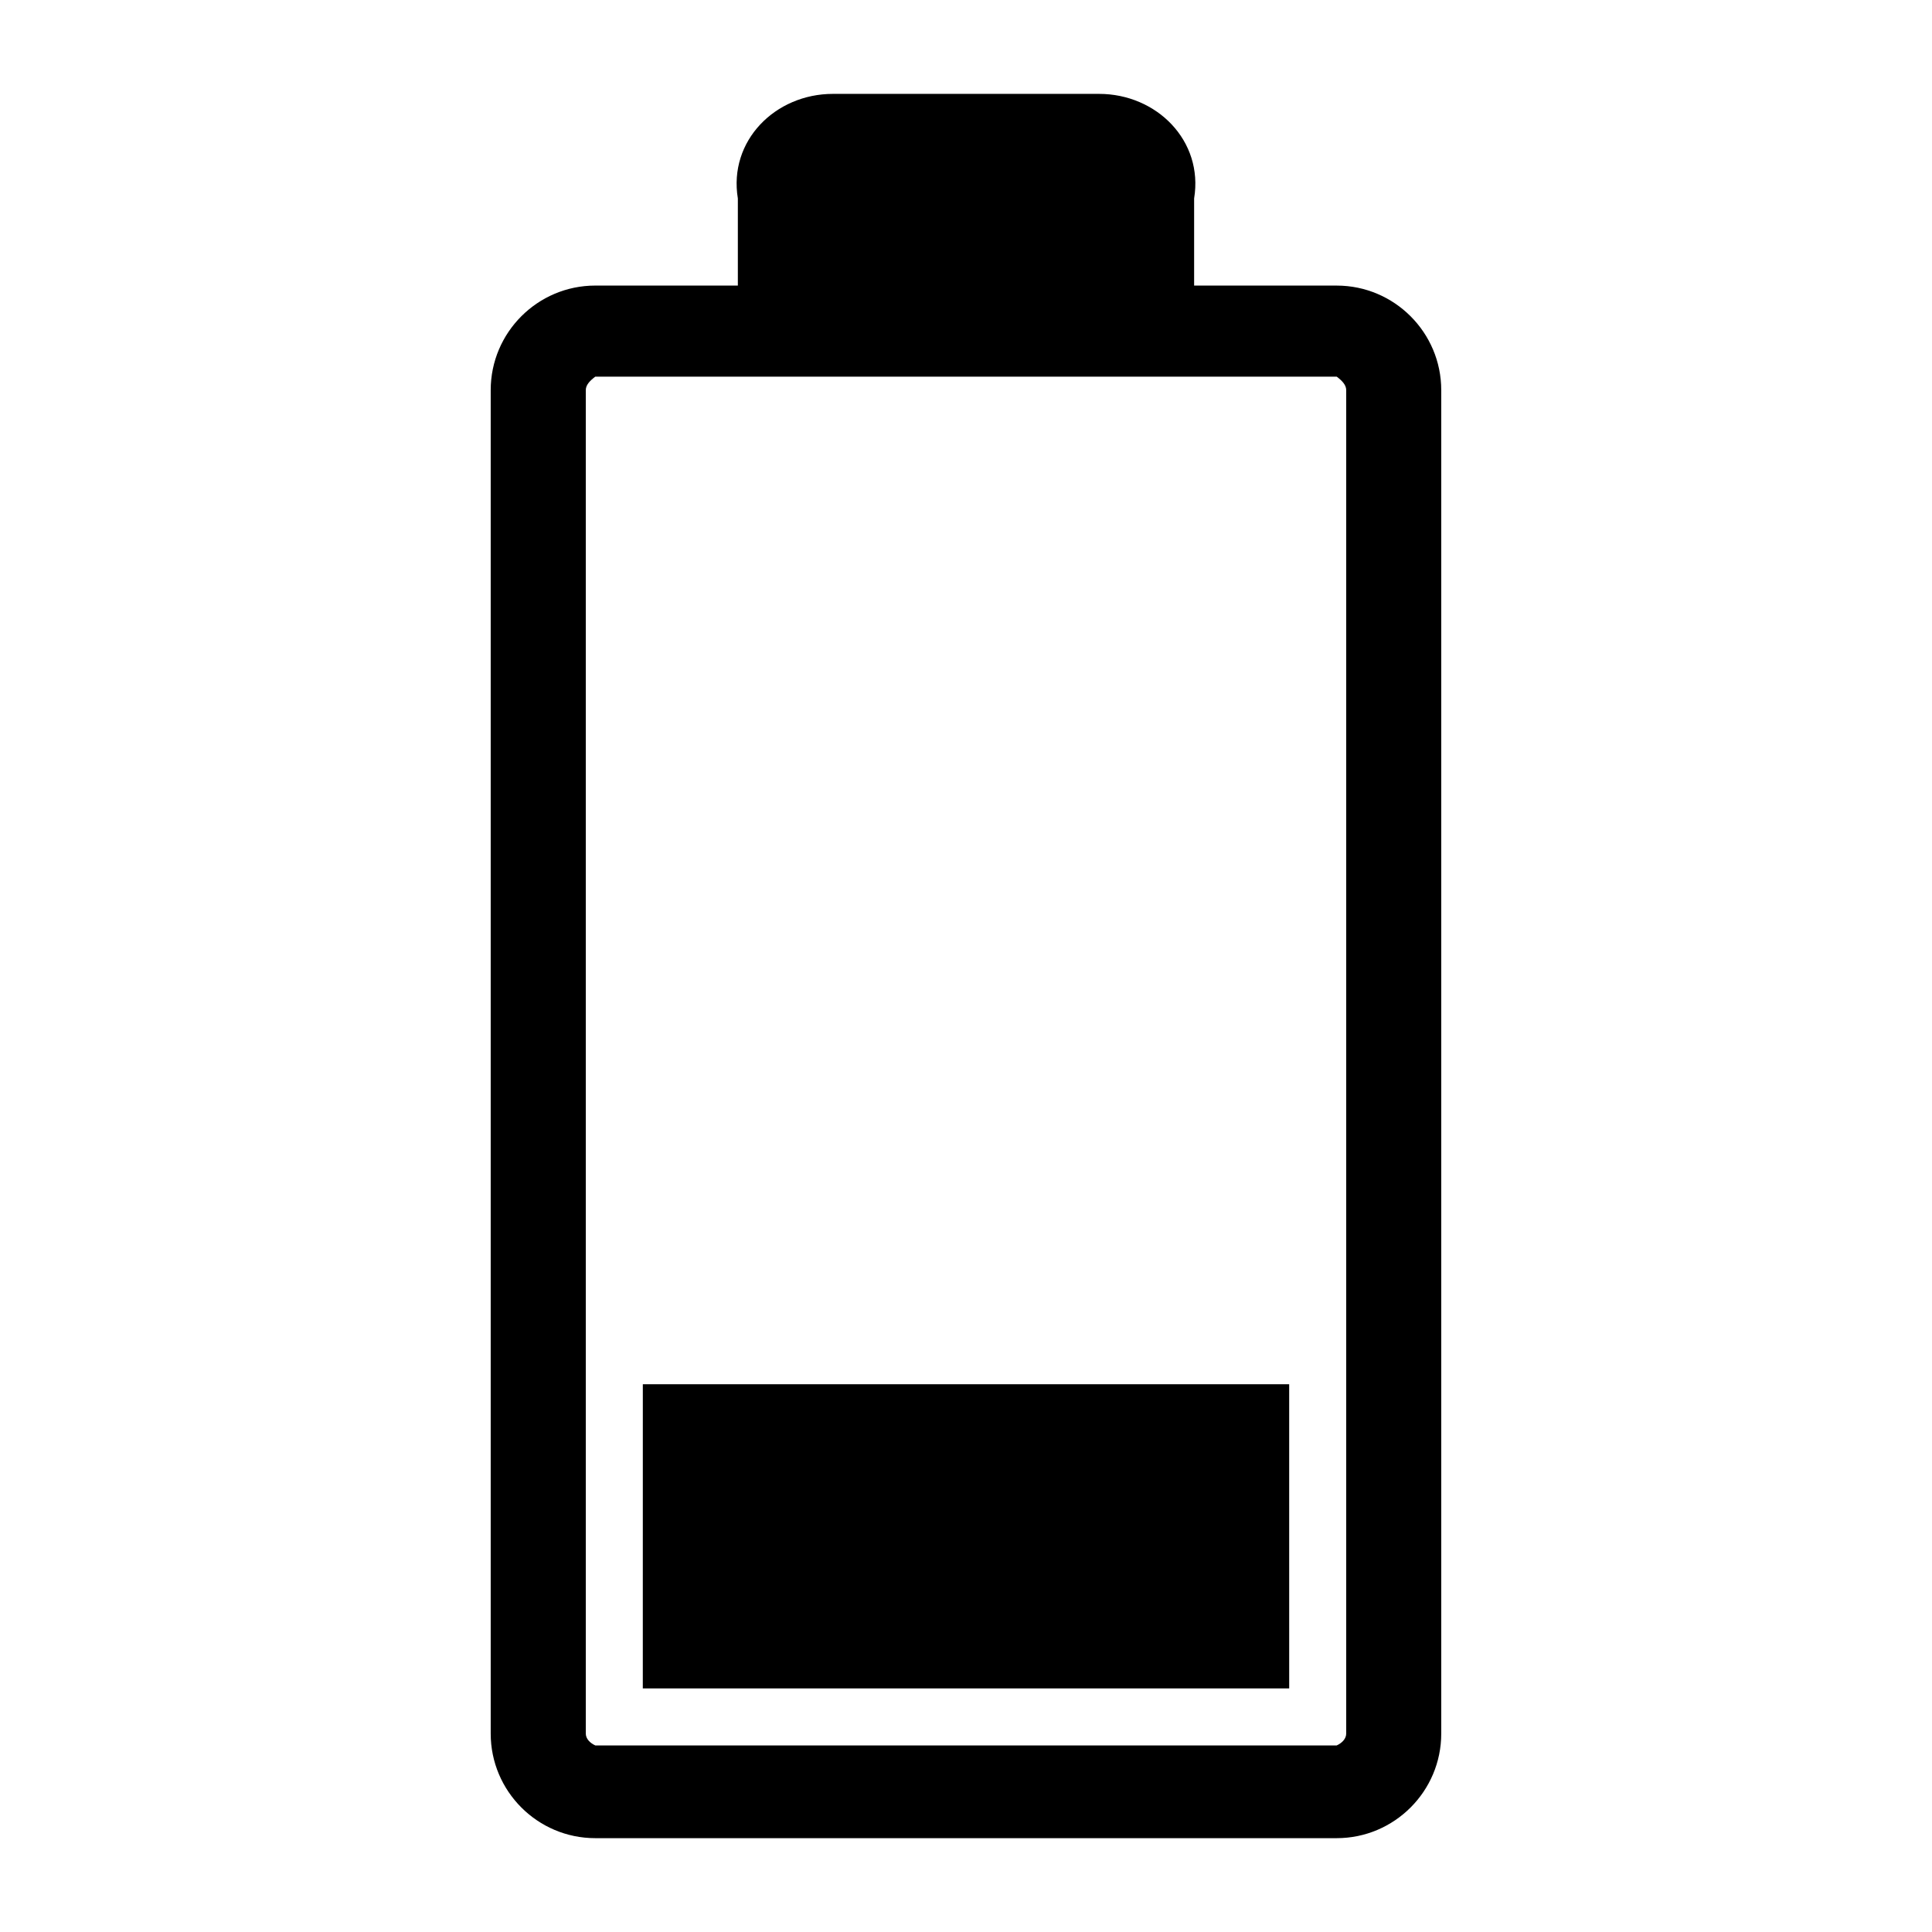
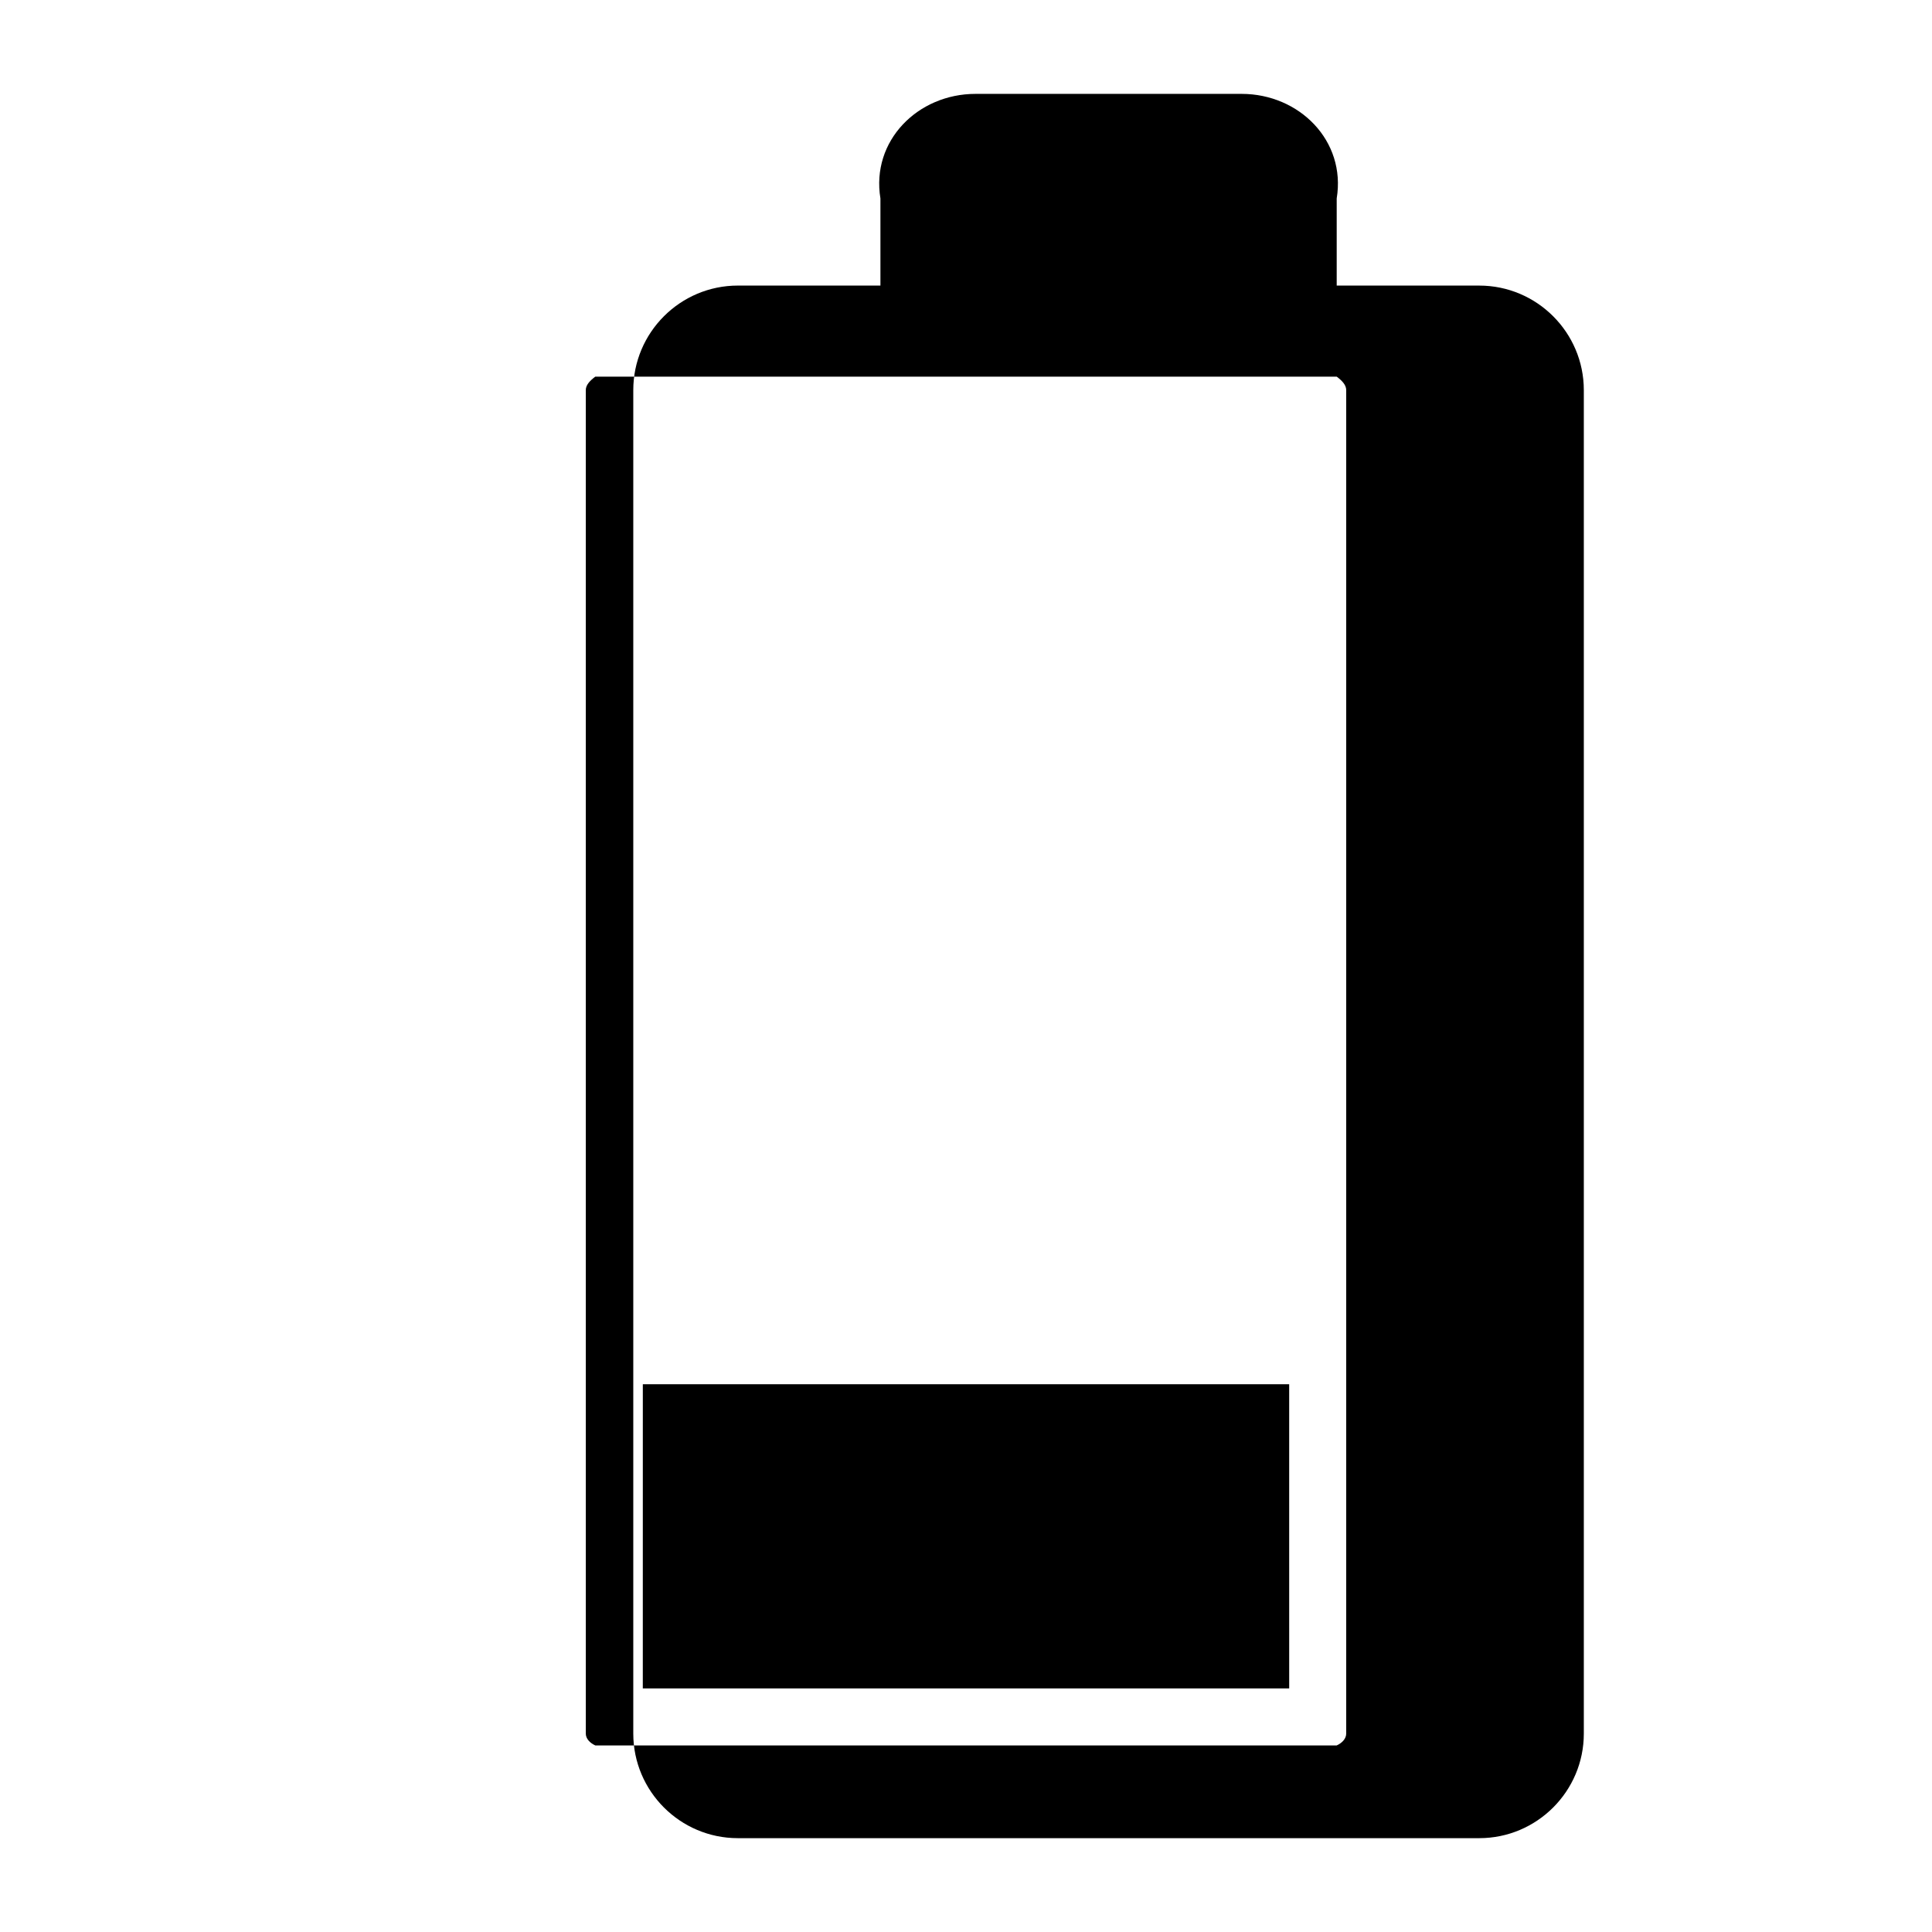
<svg xmlns="http://www.w3.org/2000/svg" fill="#000000" width="800px" height="800px" version="1.1" viewBox="144 144 512 512">
-   <path d="m498.24 219.68h-37.785v-23.09c2.519-15.281-9.914-27.711-25.191-27.711h-70.535c-15.277 0-27.711 12.43-25.191 27.711v23.09h-37.785c-15.277 0-27.711 12.43-27.711 27.711v356.03c0 15.281 12.434 27.711 27.711 27.711h196.48c15.277 0 27.711-12.43 27.711-27.711v-356.03c0-15.273-12.434-27.707-27.707-27.707zm2.519 383.73c0 1.391-1.133 2.519-2.519 3.148h-196.48c-1.387-0.629-2.519-1.758-2.519-3.148v-356.03c0-1.391 1.133-2.519 2.519-3.566h196.48c1.387 1.047 2.519 2.18 2.519 3.566zm-186.41-11.965h171.3l-0.004-80.609h-171.29z" />
+   <path d="m498.24 219.68v-23.09c2.519-15.281-9.914-27.711-25.191-27.711h-70.535c-15.277 0-27.711 12.43-25.191 27.711v23.09h-37.785c-15.277 0-27.711 12.43-27.711 27.711v356.03c0 15.281 12.434 27.711 27.711 27.711h196.48c15.277 0 27.711-12.43 27.711-27.711v-356.03c0-15.273-12.434-27.707-27.707-27.707zm2.519 383.73c0 1.391-1.133 2.519-2.519 3.148h-196.48c-1.387-0.629-2.519-1.758-2.519-3.148v-356.03c0-1.391 1.133-2.519 2.519-3.566h196.48c1.387 1.047 2.519 2.18 2.519 3.566zm-186.41-11.965h171.3l-0.004-80.609h-171.29z" />
</svg>